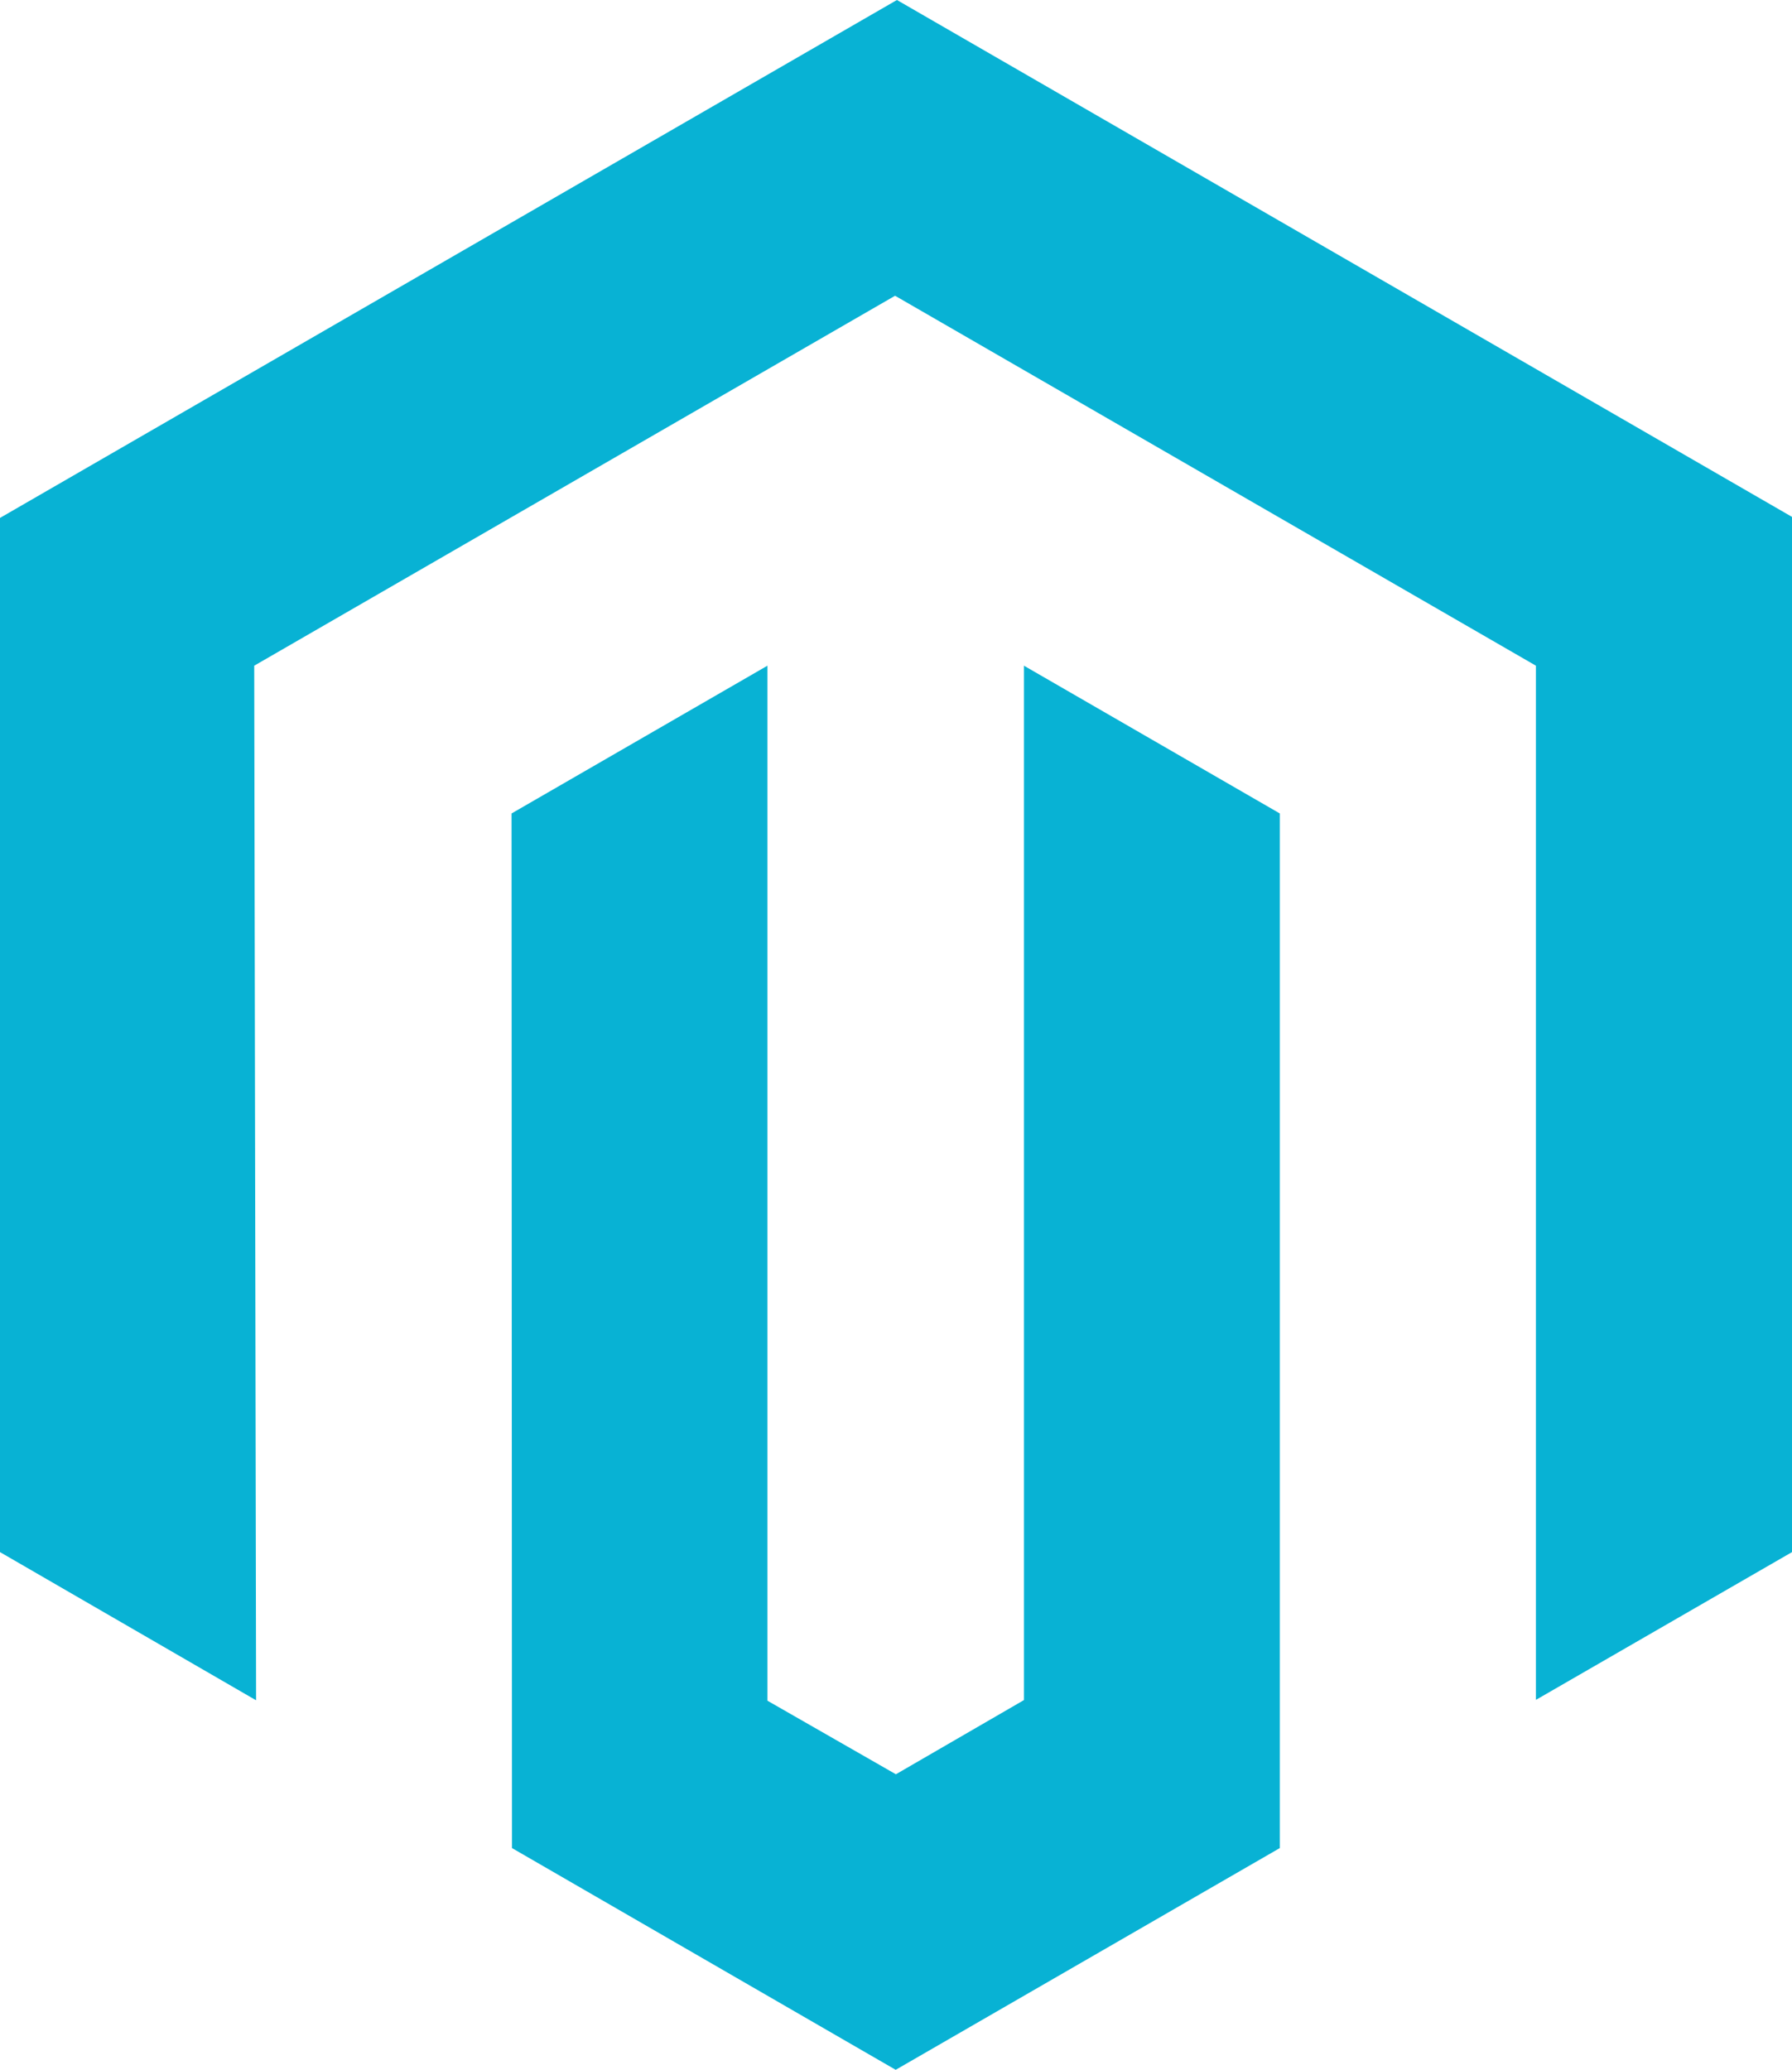
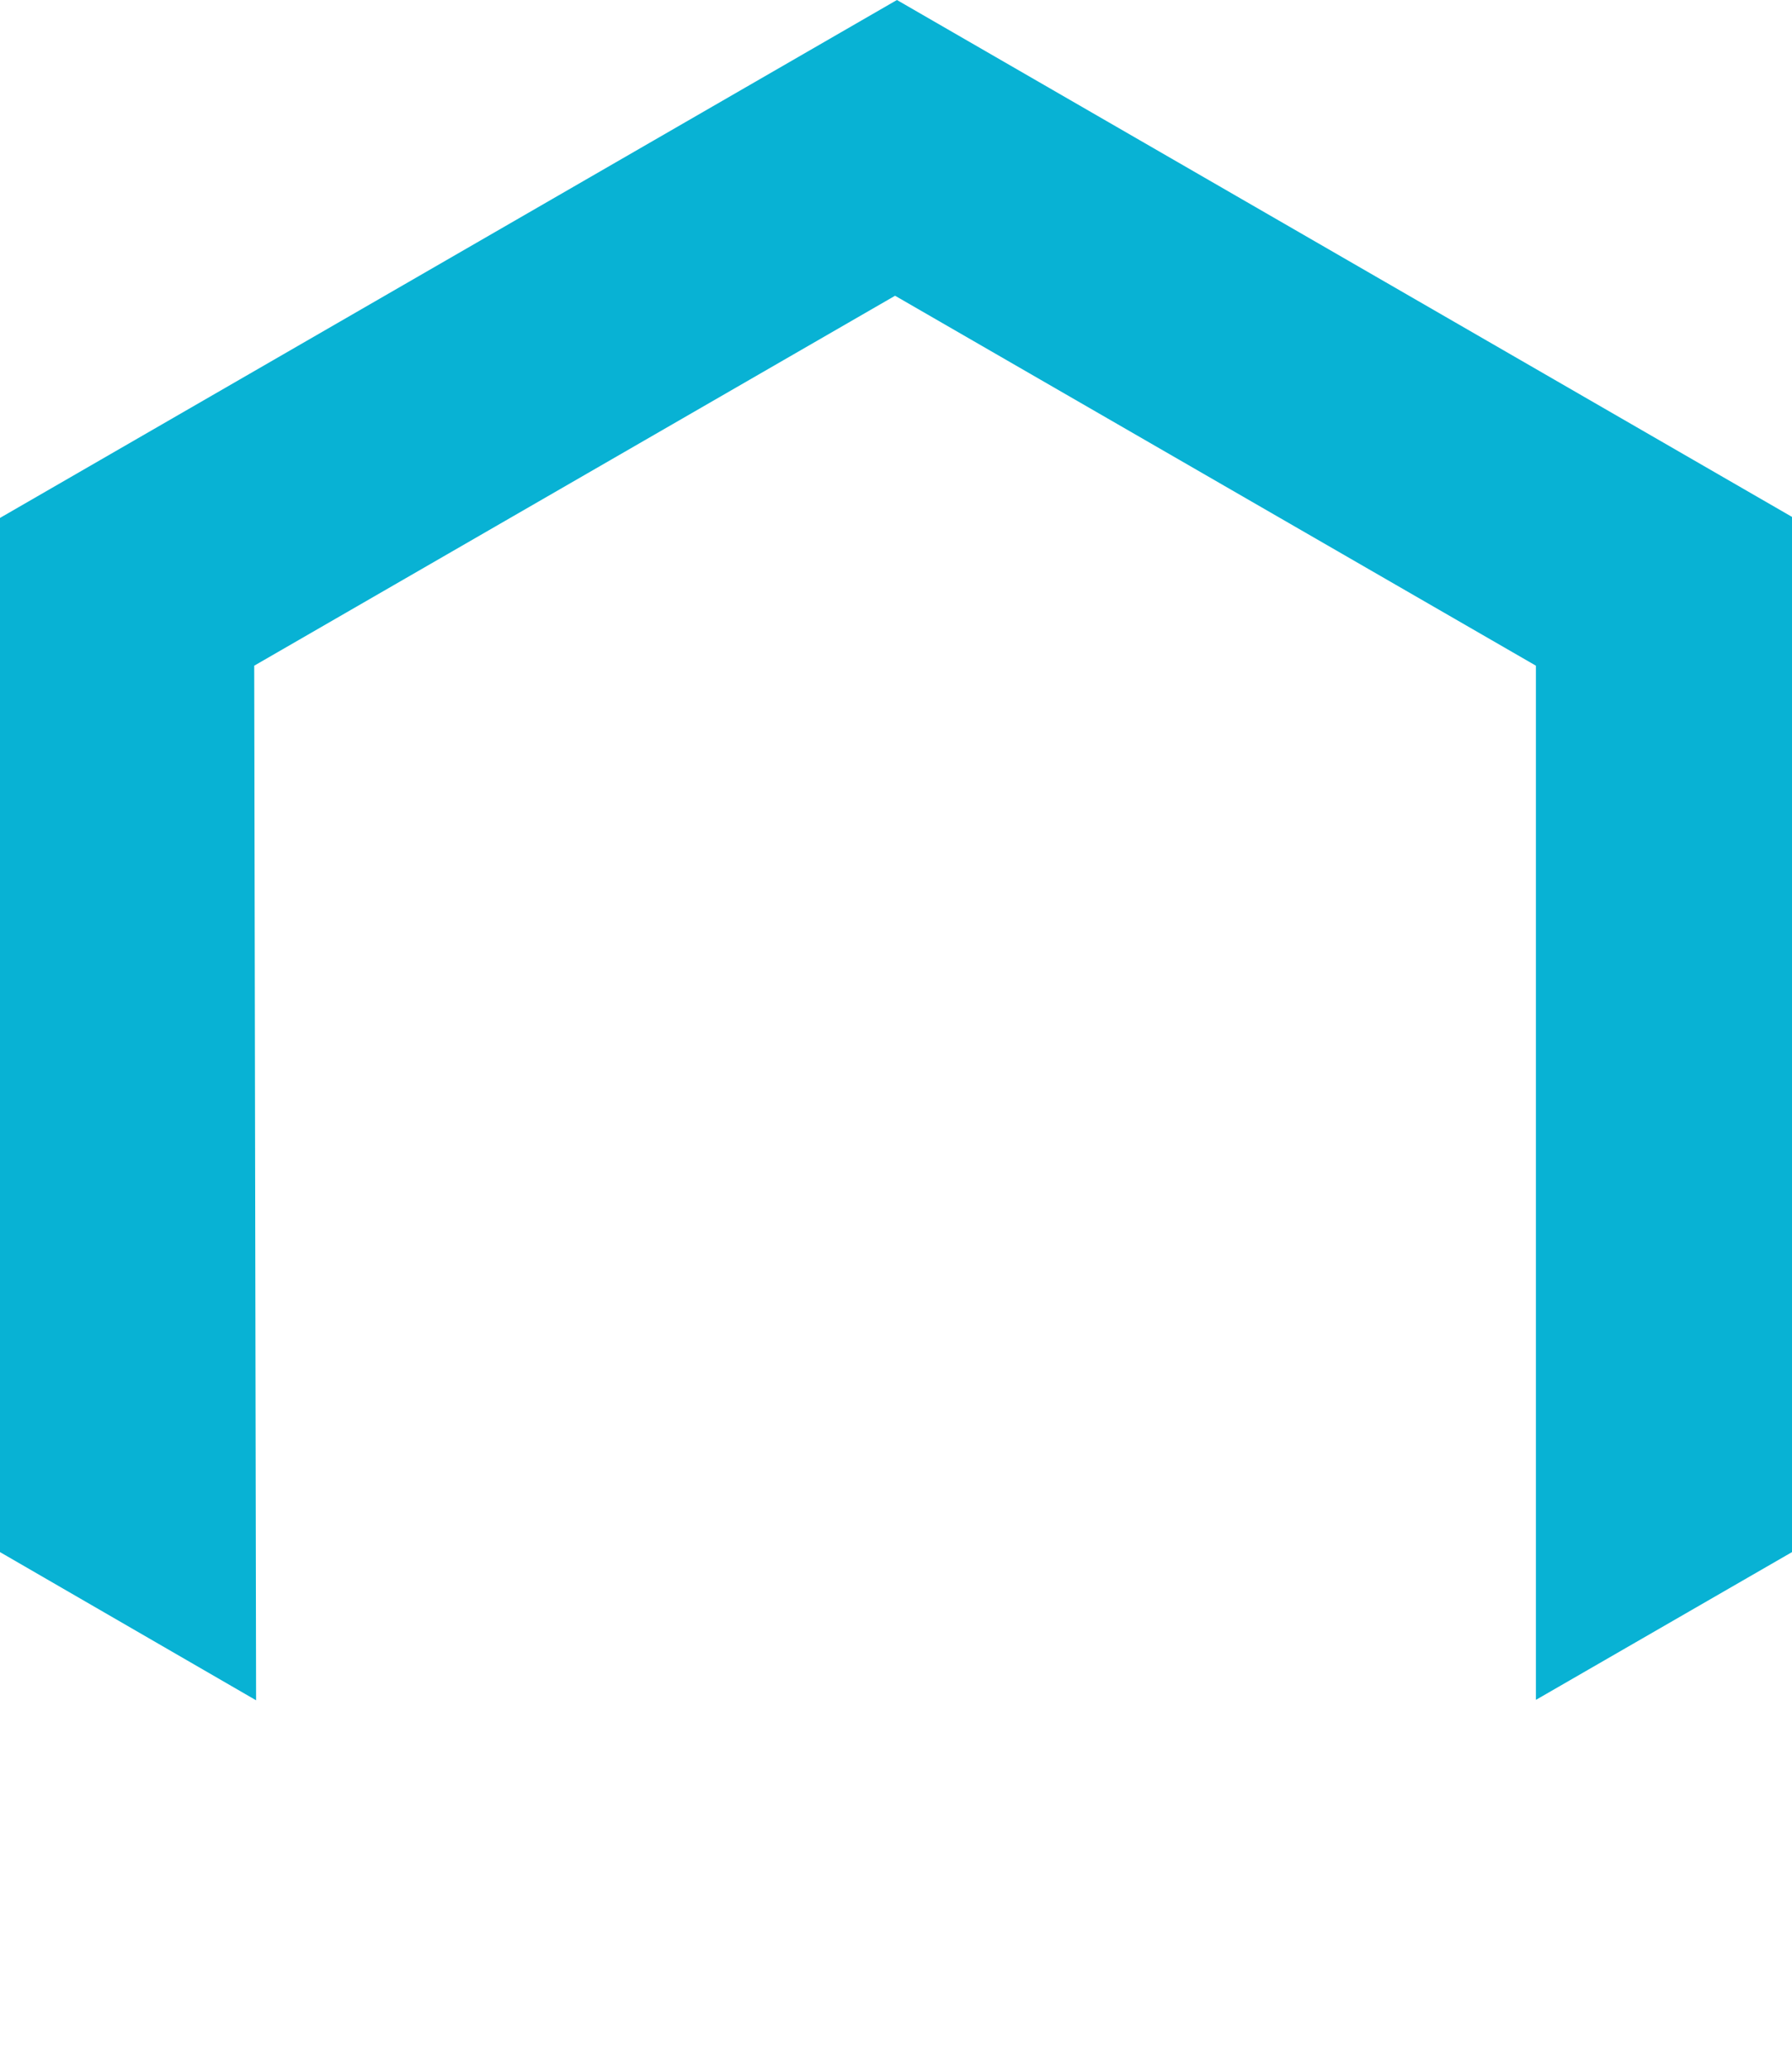
<svg xmlns="http://www.w3.org/2000/svg" id="Layer_3" data-name="Layer 3" width="86.49" height="99.87" viewBox="0 0 86.49 99.87">
  <defs>
    <style>
      .cls-1 {
        fill: #08b2d4;
      }
    </style>
  </defs>
  <g>
    <polygon class="cls-1" points="43.29 0 0 24.99 0 74.89 12.36 82.04 12.27 32.12 43.2 14.27 74.13 32.12 74.13 82.02 86.49 74.89 86.49 24.94 43.29 0" />
-     <polygon class="cls-1" points="49.42 82.03 43.24 85.61 37.04 82.06 37.04 32.12 24.69 39.25 24.71 89.17 43.23 99.87 61.77 89.17 61.77 39.25 49.42 32.12 49.42 82.03" />
  </g>
</svg>